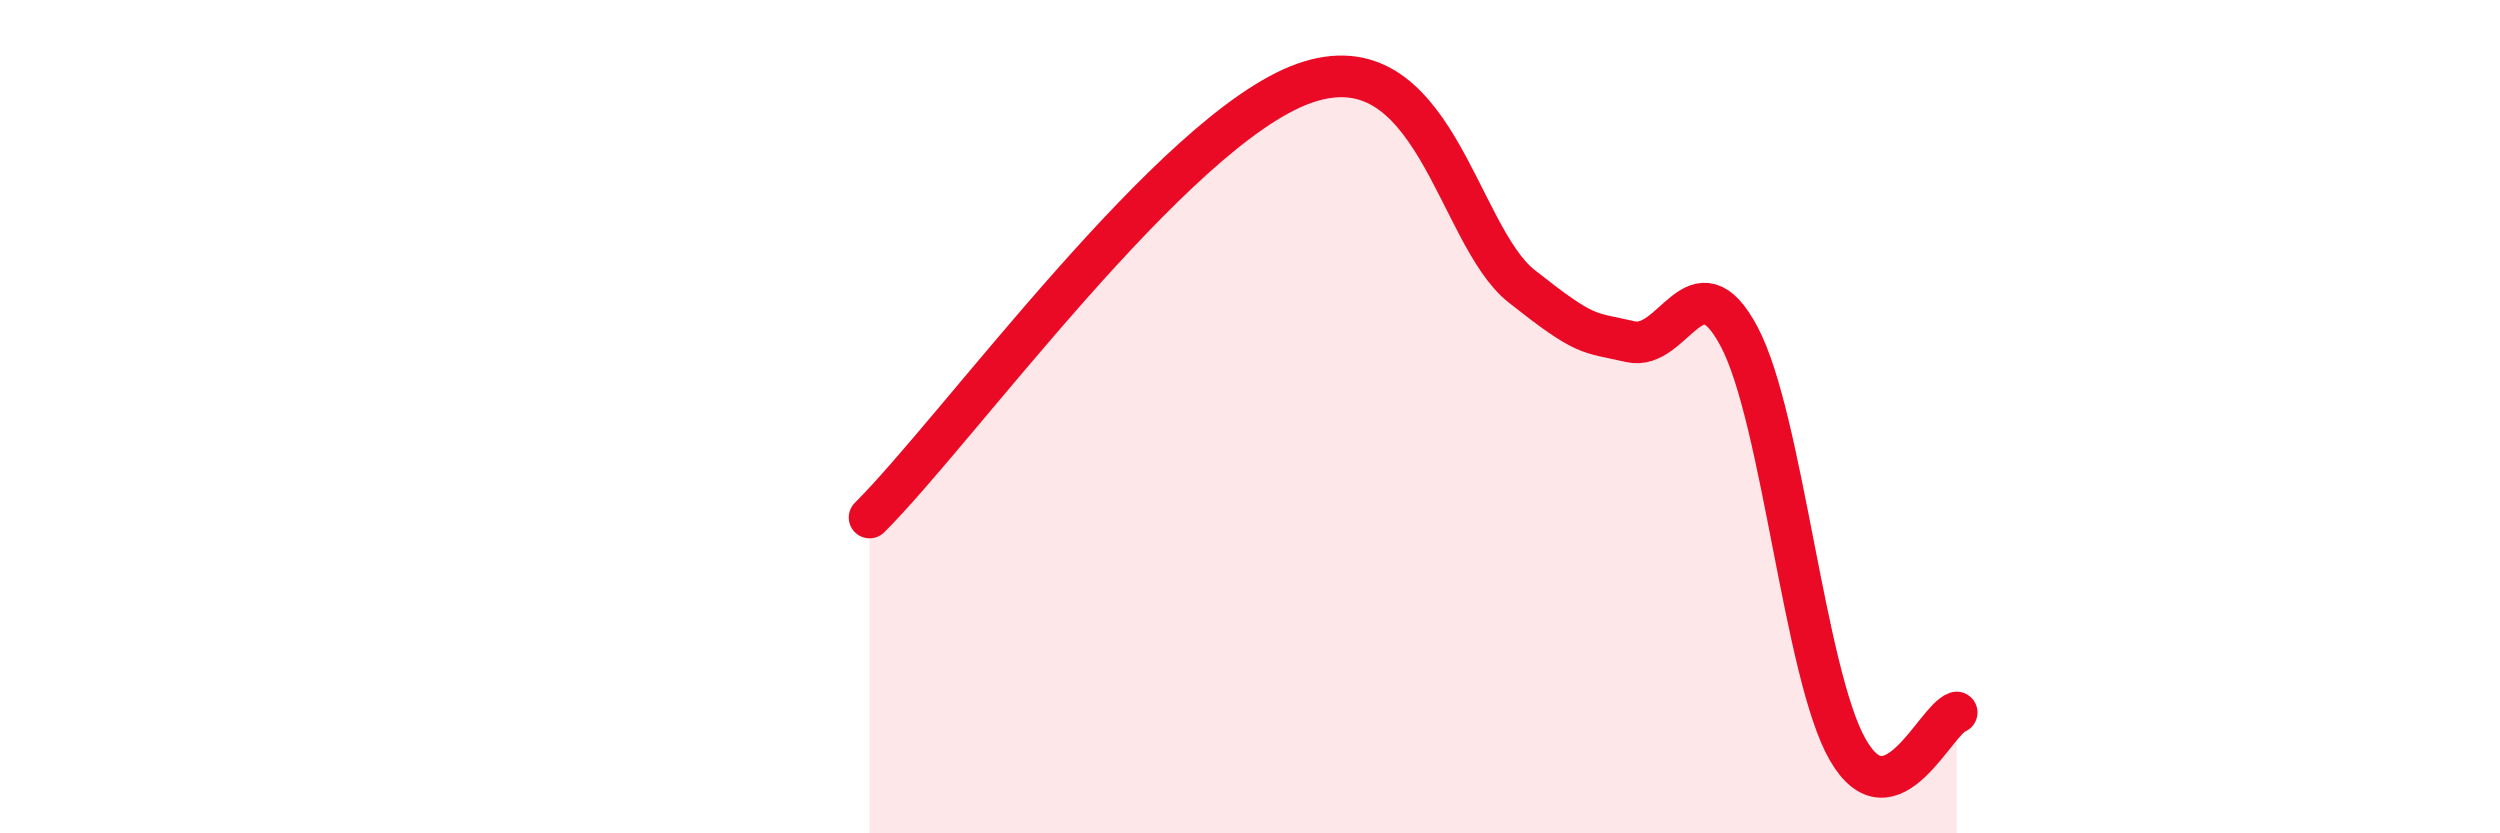
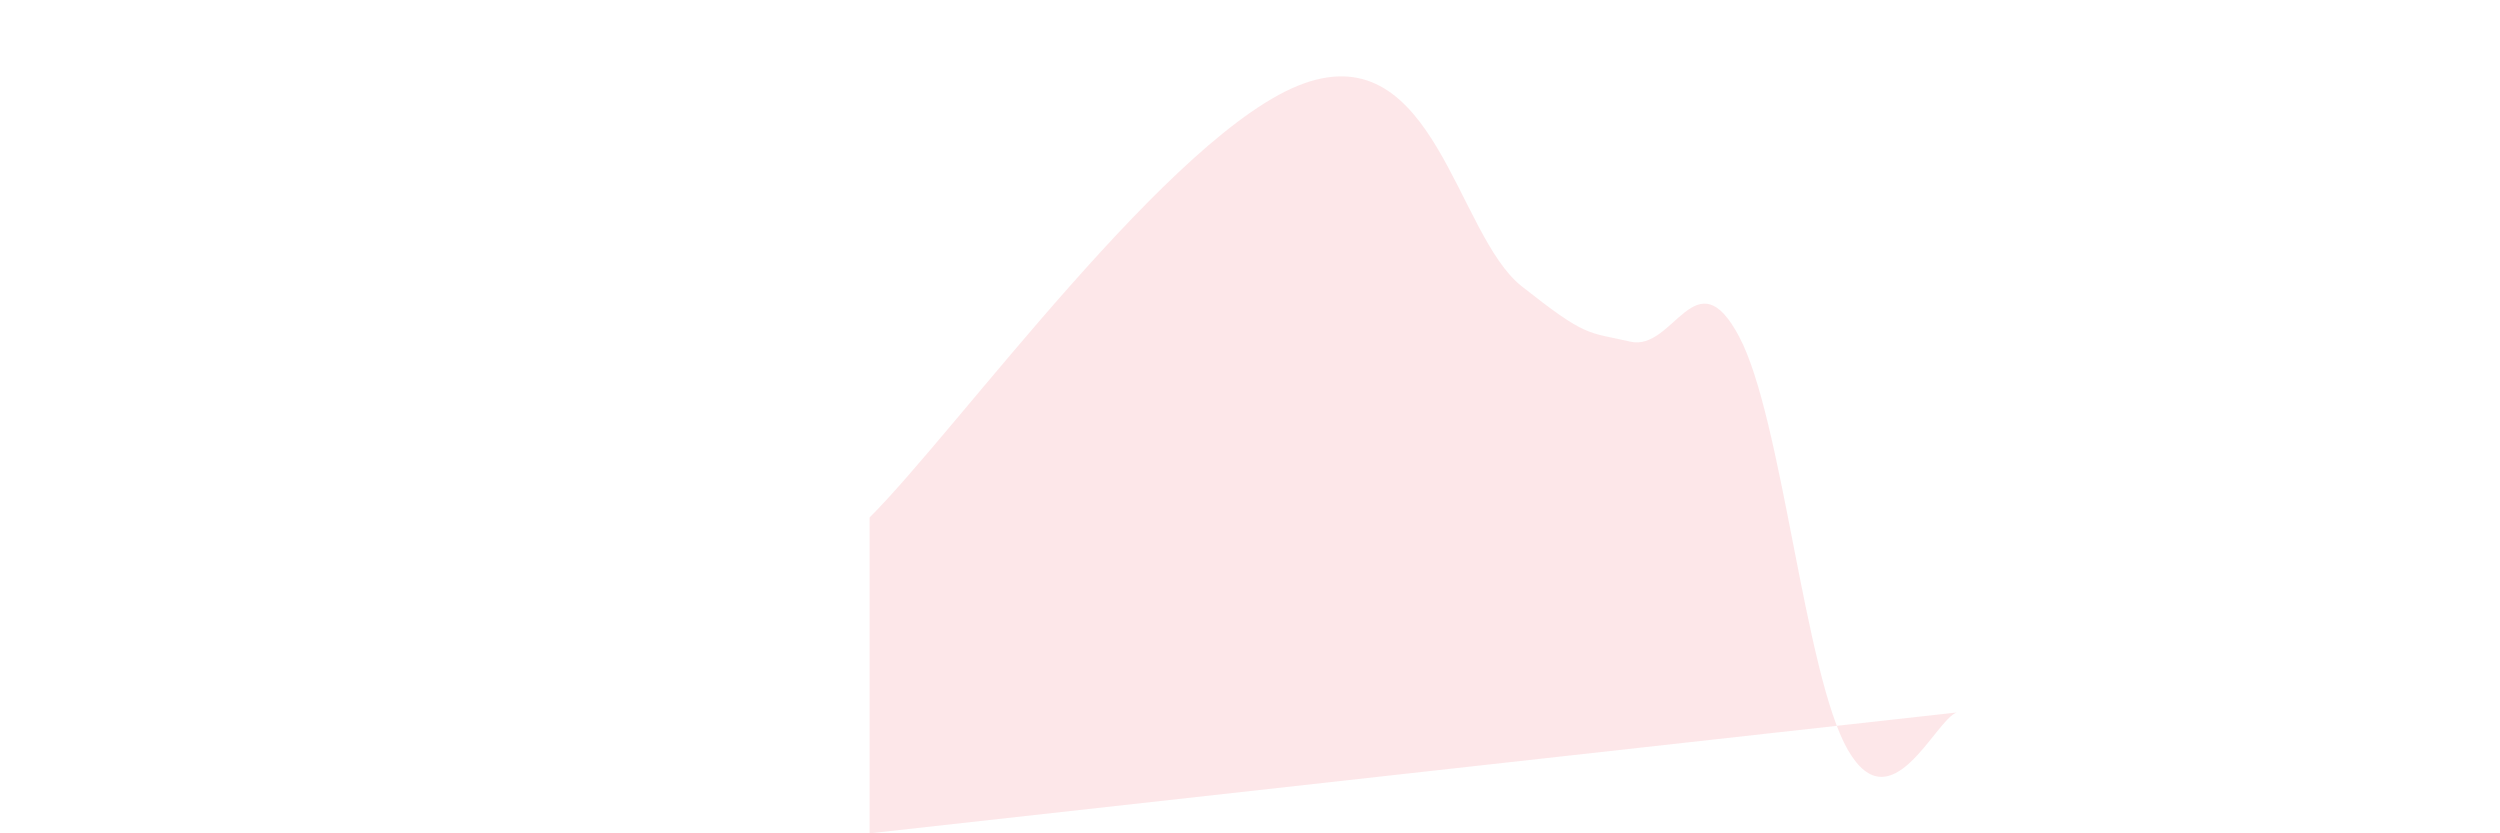
<svg xmlns="http://www.w3.org/2000/svg" width="60" height="20" viewBox="0 0 60 20">
-   <path d="M 20.87,12.42 C 22.96,10.34 28.17,3.11 31.3,2 C 34.43,0.89 34.95,5.63 36.52,6.87 C 38.09,8.11 38.09,7.96 39.13,8.2 C 40.17,8.44 40.7,6.12 41.74,8.08 C 42.78,10.04 43.31,16.2 44.35,18 C 45.39,19.8 46.44,17.28 46.96,17.1L46.96 20L20.87 20Z" fill="#EB0A25" opacity="0.1" stroke-linecap="round" stroke-linejoin="round" />
-   <path d="M 20.87,12.42 C 22.96,10.34 28.17,3.11 31.3,2 C 34.43,0.89 34.95,5.63 36.52,6.87 C 38.09,8.11 38.09,7.96 39.13,8.2 C 40.17,8.44 40.7,6.12 41.74,8.08 C 42.78,10.04 43.31,16.2 44.35,18 C 45.39,19.8 46.44,17.28 46.96,17.1" stroke="#EB0A25" stroke-width="1" fill="none" stroke-linecap="round" stroke-linejoin="round" />
+   <path d="M 20.87,12.42 C 22.96,10.34 28.17,3.11 31.3,2 C 34.43,0.89 34.95,5.63 36.52,6.87 C 38.09,8.11 38.09,7.96 39.13,8.2 C 40.17,8.44 40.7,6.12 41.74,8.08 C 42.78,10.04 43.31,16.2 44.35,18 C 45.39,19.8 46.44,17.28 46.96,17.1L20.87 20Z" fill="#EB0A25" opacity="0.1" stroke-linecap="round" stroke-linejoin="round" />
</svg>